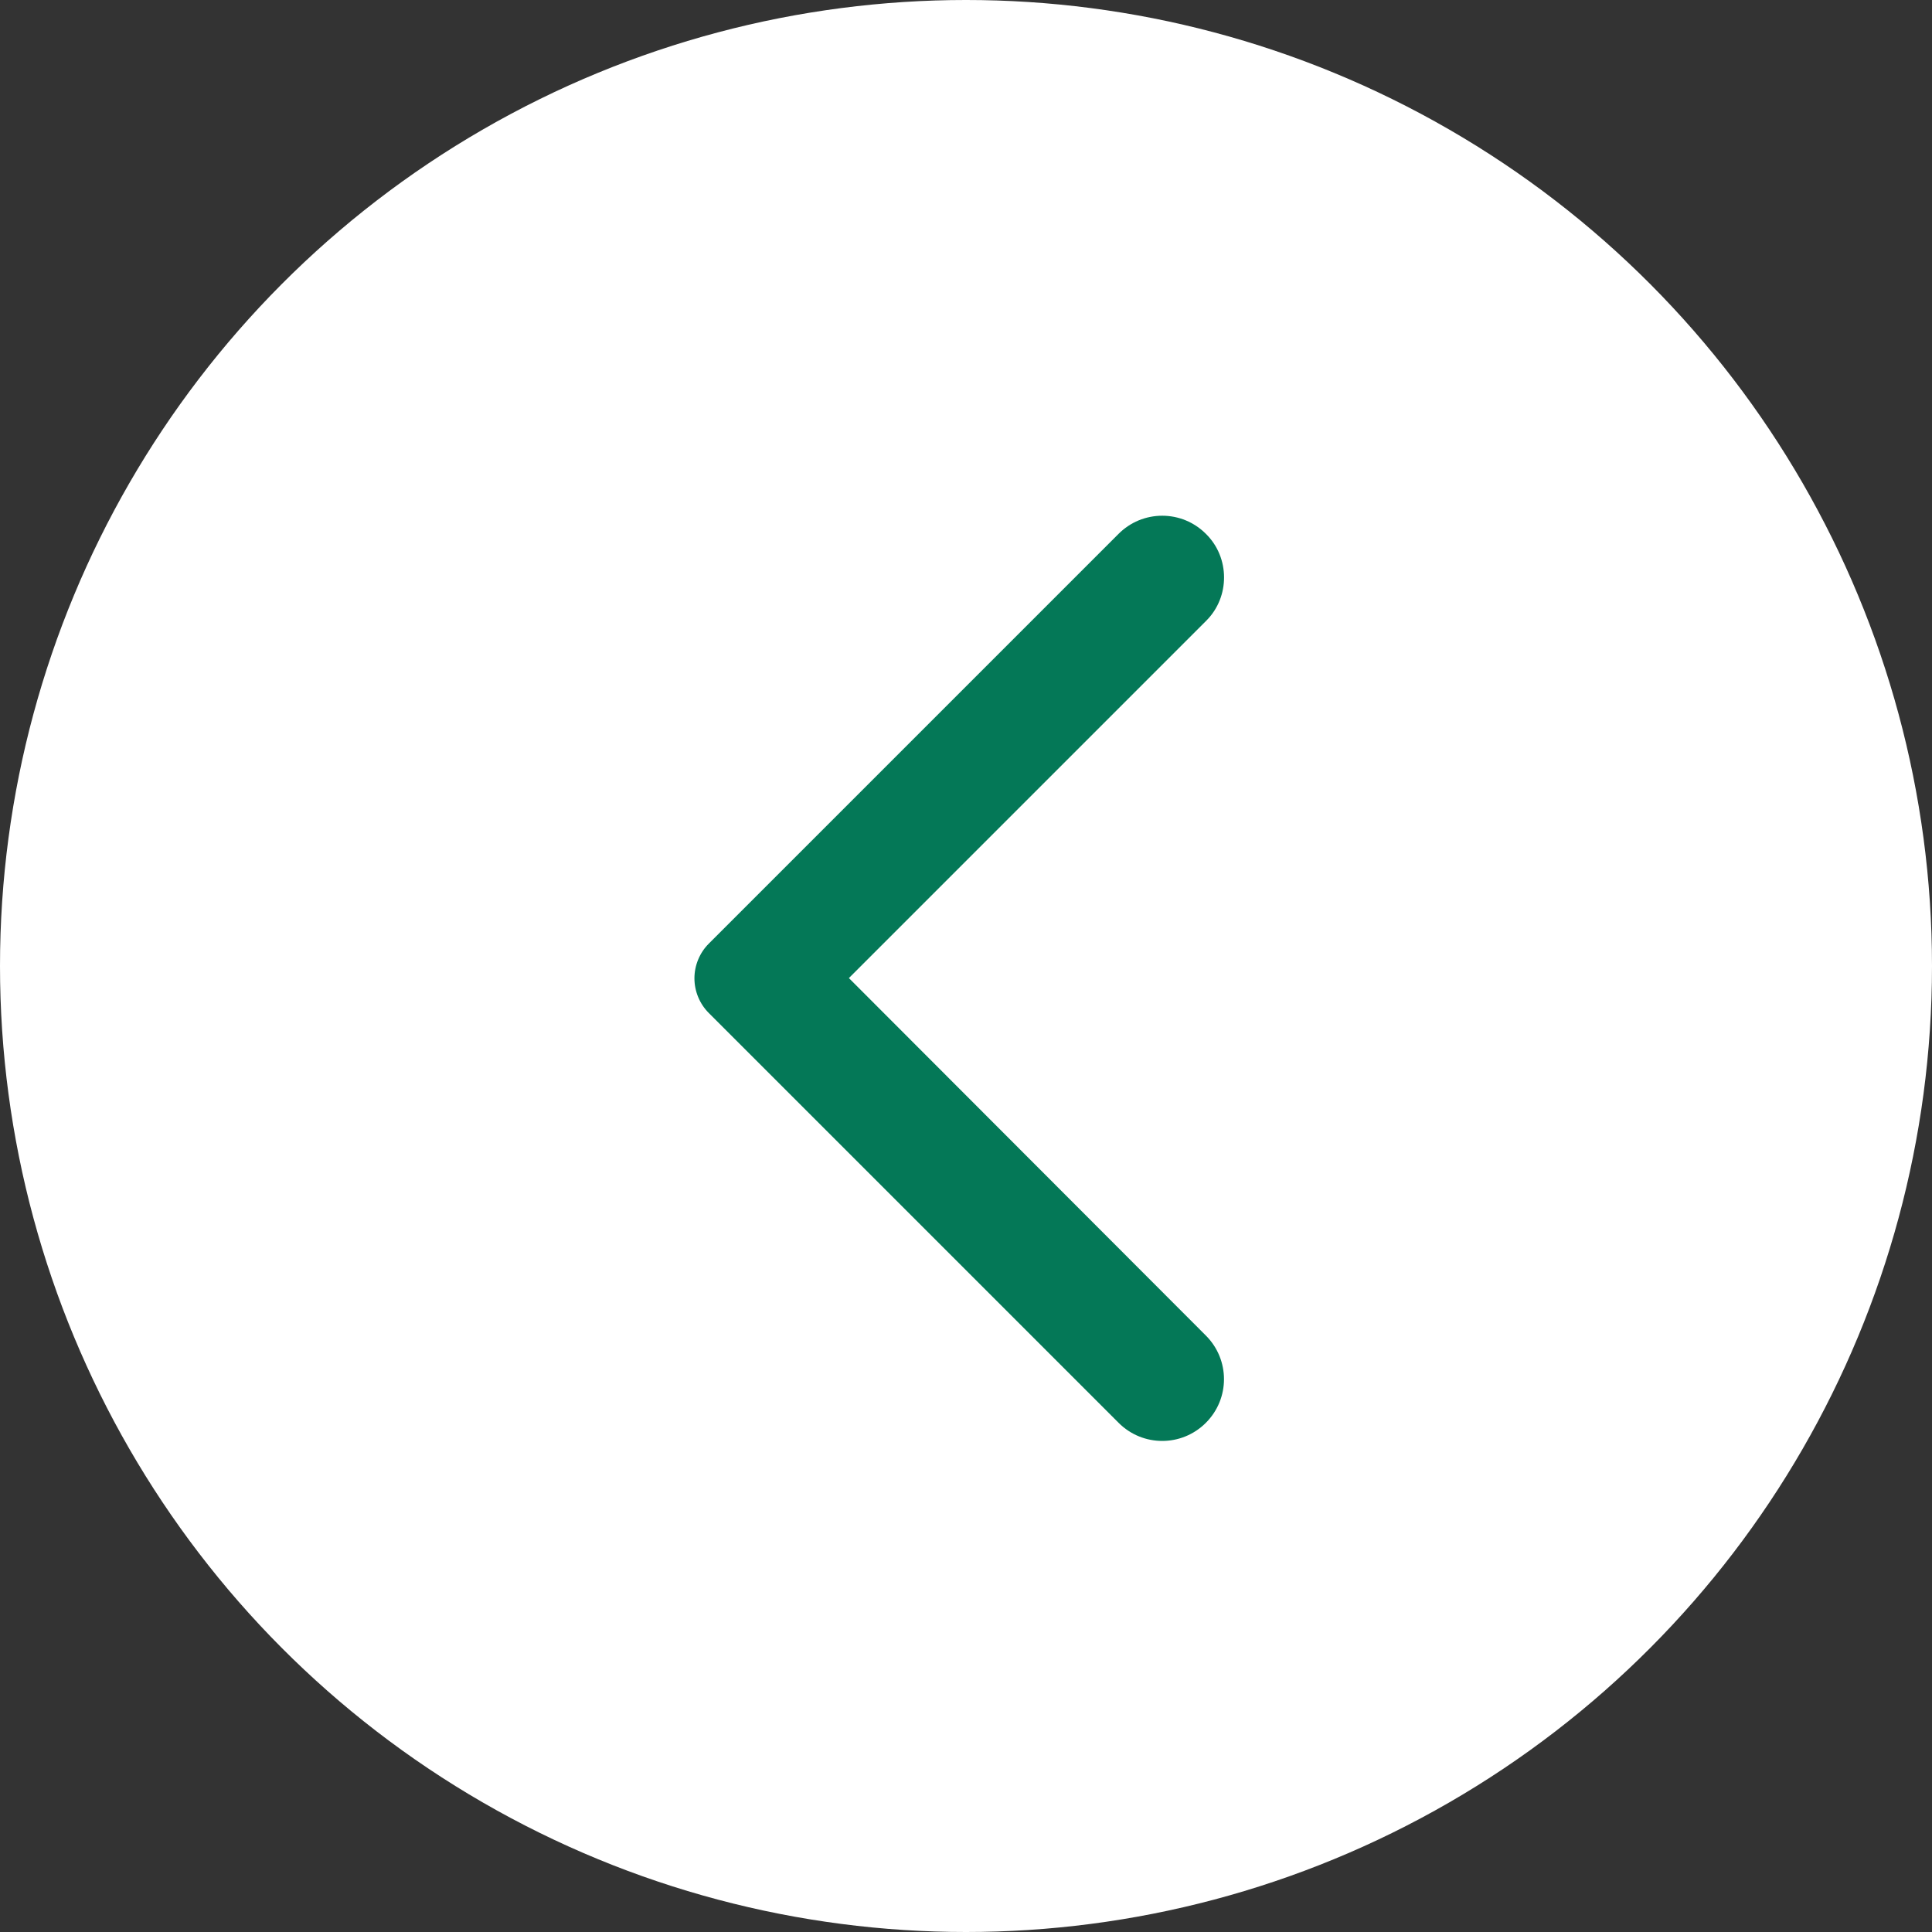
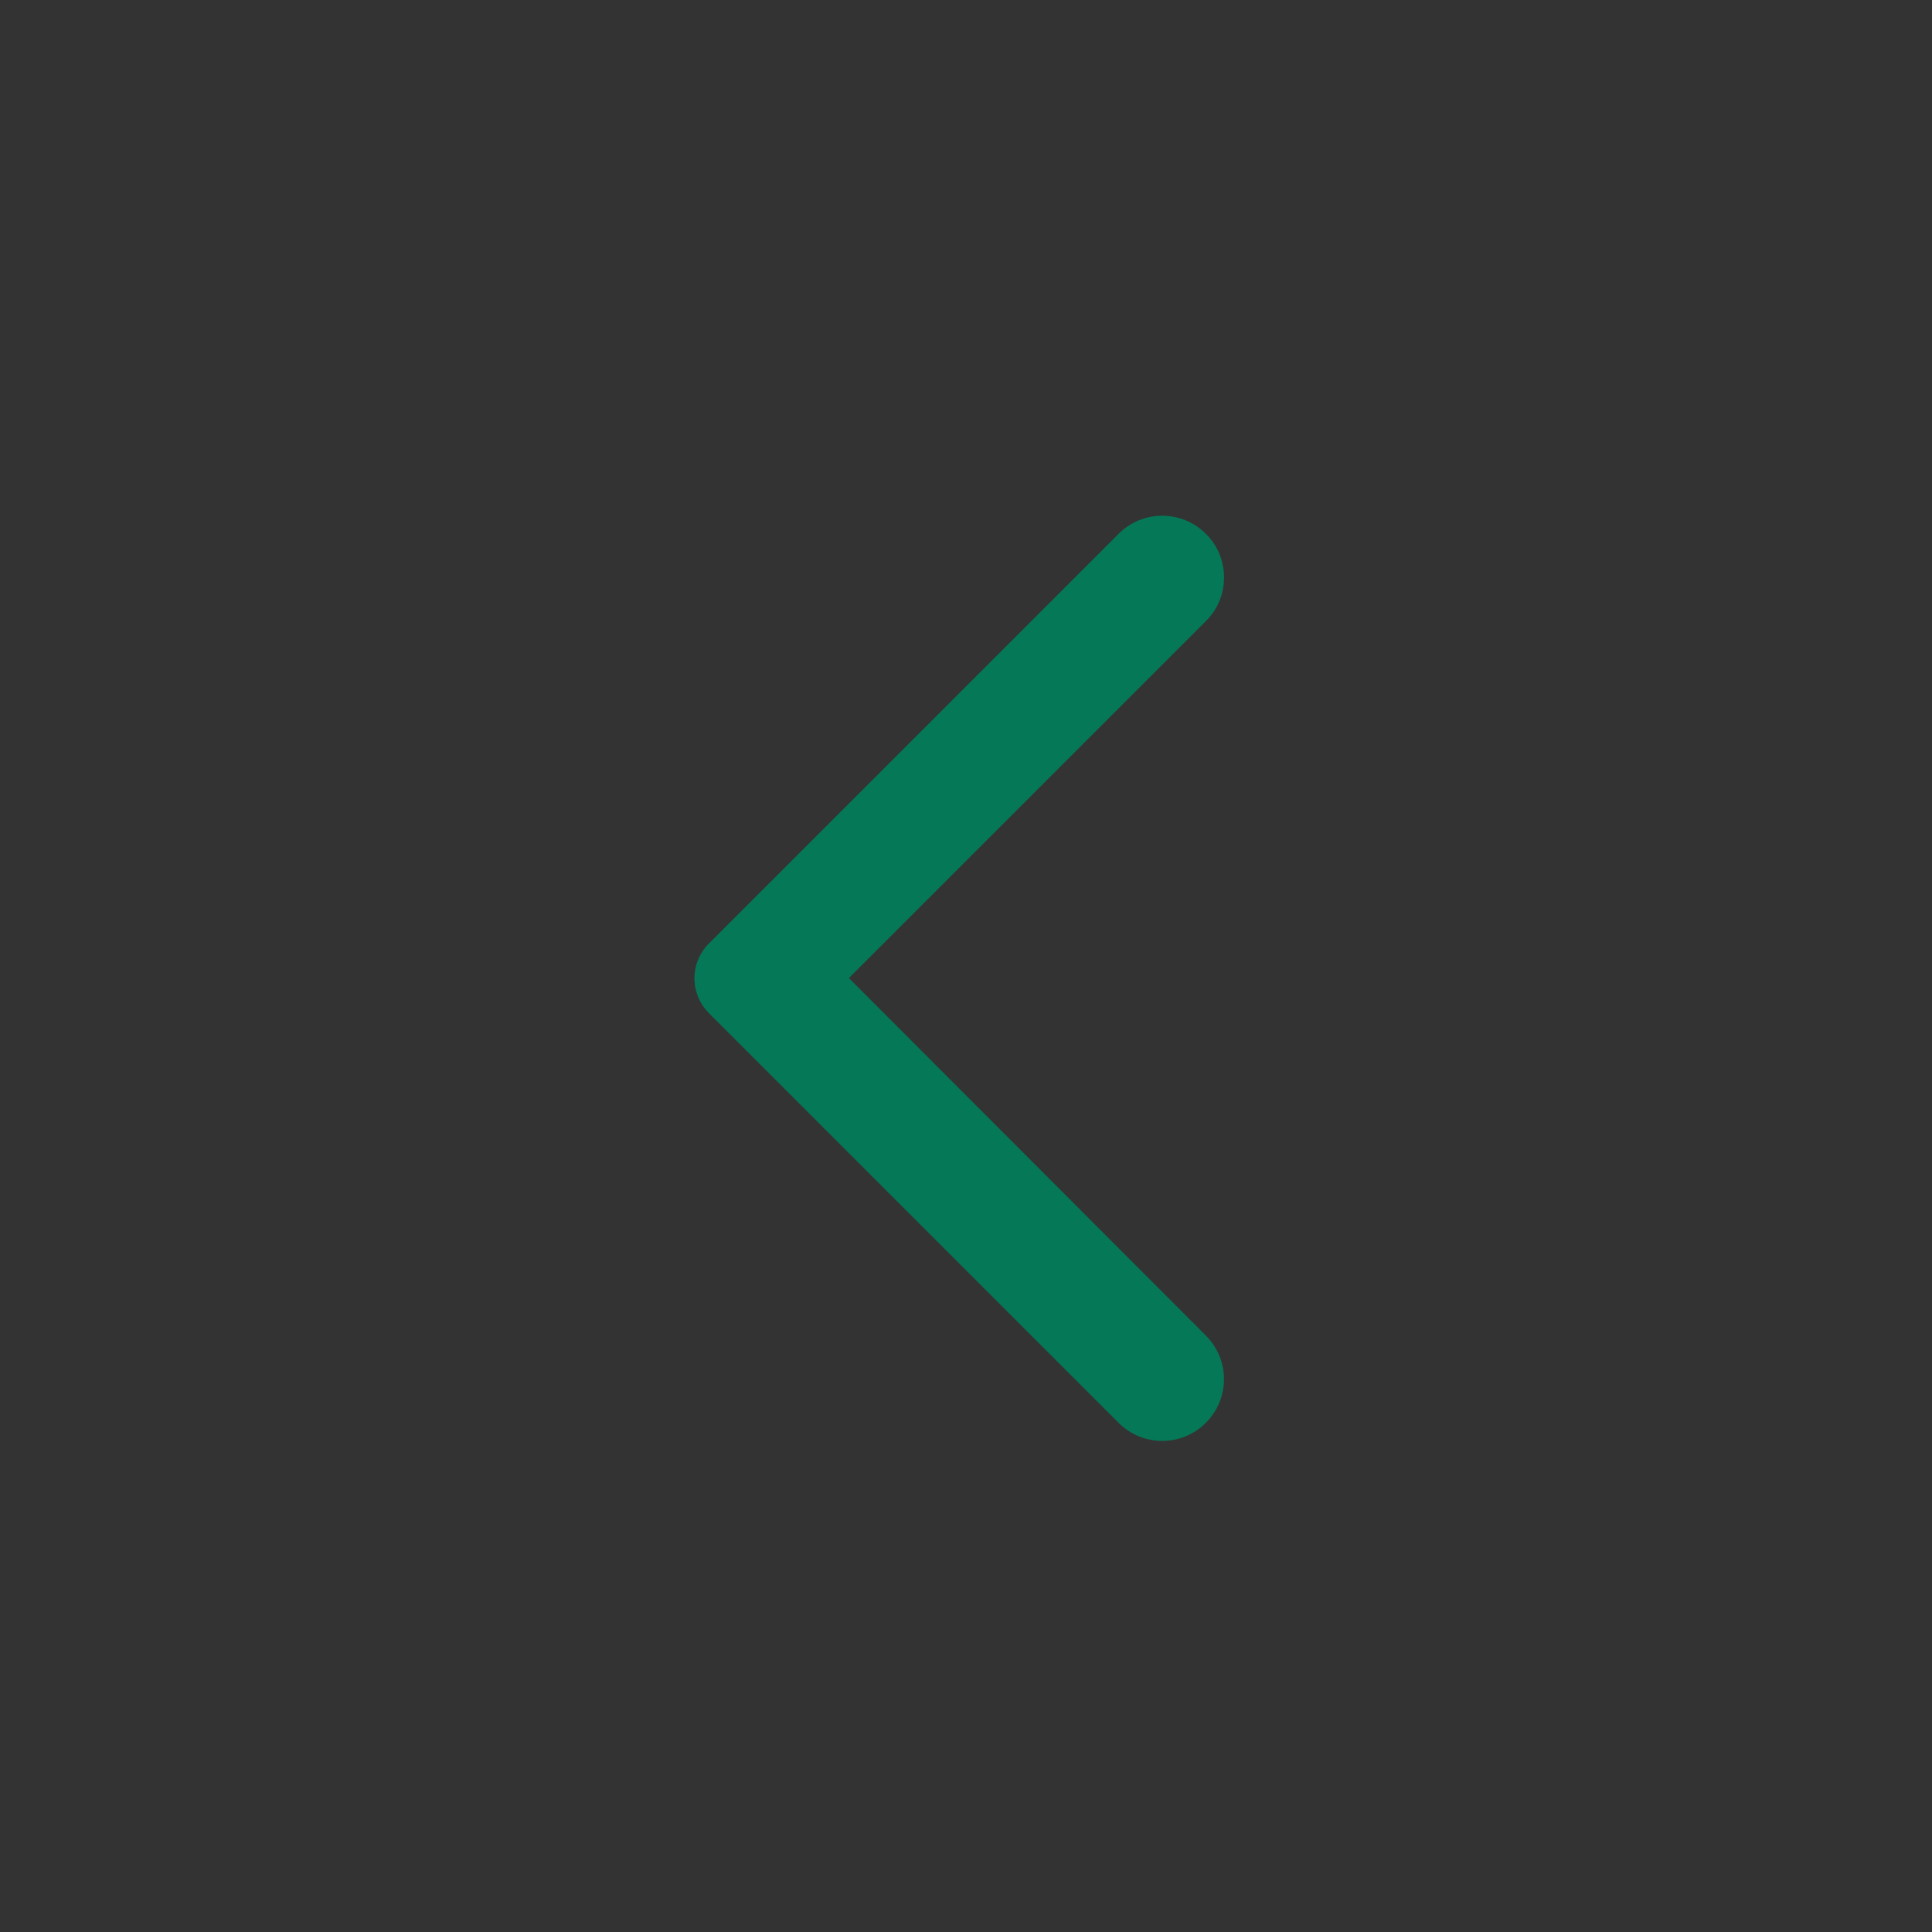
<svg xmlns="http://www.w3.org/2000/svg" width="80" height="80" viewBox="0 0 80 80" fill="none">
  <rect x="0" y="0" width="80" height="80" fill="#333333" stroke="none" />
-   <circle cx="40" cy="40" r="40" fill="white" />
  <path d="M49.932 22.104C49.695 21.867 49.414 21.678 49.104 21.549C48.794 21.421 48.461 21.355 48.126 21.355C47.79 21.355 47.458 21.421 47.147 21.549C46.837 21.678 46.556 21.867 46.319 22.104L29.352 39.071C29.163 39.259 29.013 39.484 28.911 39.731C28.808 39.978 28.755 40.242 28.755 40.51C28.755 40.777 28.808 41.042 28.911 41.289C29.013 41.536 29.163 41.76 29.352 41.949L46.319 58.916C47.319 59.916 48.932 59.916 49.932 58.916C50.933 57.915 50.933 56.302 49.932 55.302L35.151 40.5L49.953 25.698C50.933 24.718 50.933 23.084 49.932 22.104Z" fill="#047857" />
</svg>